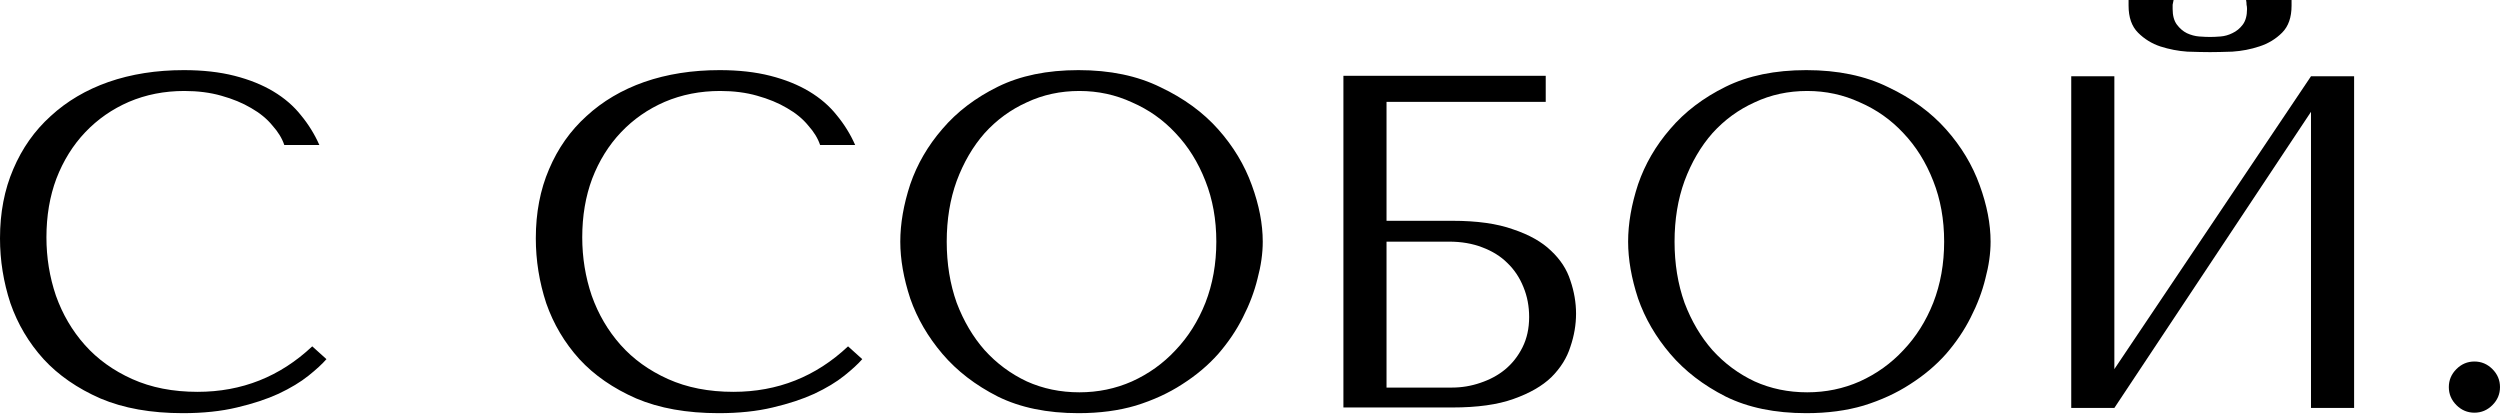
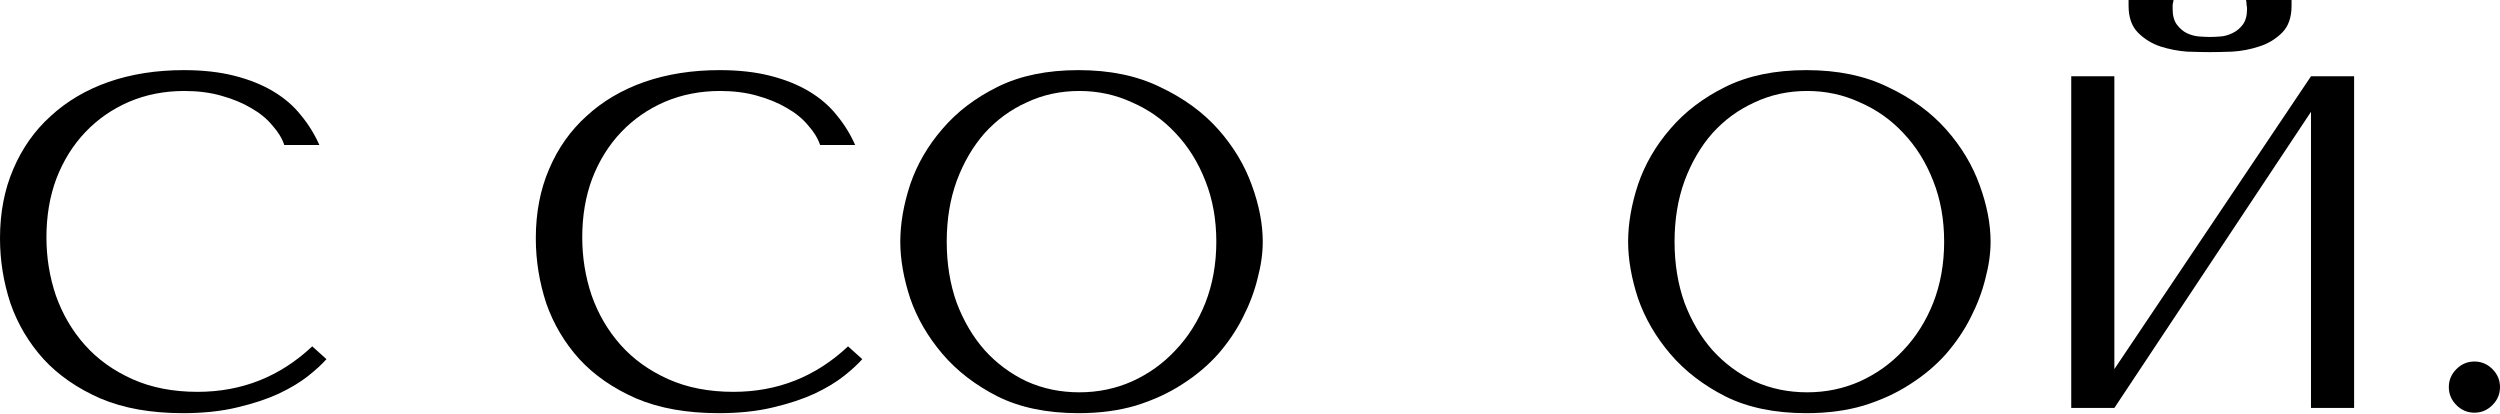
<svg xmlns="http://www.w3.org/2000/svg" width="887" height="147" viewBox="0 0 887 147" fill="none">
  <path d="M110.783 122.886C99.352 133.645 85.791 139.025 70.101 139.025C61.359 139.025 53.626 137.512 46.902 134.486C40.178 131.46 34.574 127.425 30.091 122.382C25.608 117.339 22.19 111.511 19.837 104.899C17.595 98.287 16.474 91.394 16.474 84.222C16.474 76.601 17.651 69.653 20.005 63.377C22.47 56.988 25.889 51.497 30.259 46.902C34.63 42.307 39.785 38.721 45.725 36.143C51.777 33.565 58.333 32.277 65.394 32.277C70.213 32.277 74.584 32.837 78.506 33.958C82.541 35.078 86.071 36.535 89.097 38.328C92.235 40.122 94.757 42.195 96.662 44.548C98.679 46.79 100.08 49.087 100.864 51.441H113.304C111.623 47.63 109.438 44.1 106.748 40.85C104.171 37.6 100.92 34.798 96.998 32.445C93.075 30.091 88.481 28.242 83.213 26.897C77.946 25.552 71.95 24.88 65.226 24.88C55.475 24.88 46.566 26.281 38.497 29.083C30.54 31.884 23.703 35.919 17.988 41.186C12.272 46.342 7.845 52.618 4.707 60.014C1.569 67.299 0 75.48 0 84.558C0 92.403 1.233 100.08 3.698 107.589C6.276 114.985 10.198 121.598 15.466 127.425C20.733 133.141 27.457 137.792 35.639 141.378C43.82 144.853 53.57 146.59 64.889 146.59C72.062 146.59 78.45 145.917 84.054 144.572C89.769 143.227 94.701 141.602 98.847 139.697C103.106 137.68 106.636 135.551 109.438 133.309C112.24 131.068 114.369 129.106 115.826 127.425L110.783 122.886Z" fill="black" />
  <path d="M300.889 122.886C289.457 133.645 275.897 139.025 260.207 139.025C251.465 139.025 243.732 137.512 237.008 134.486C230.283 131.46 224.68 127.425 220.197 122.382C215.714 117.339 212.296 111.511 209.942 104.899C207.701 98.287 206.58 91.394 206.58 84.222C206.58 76.601 207.757 69.653 210.111 63.377C212.576 56.988 215.994 51.497 220.365 46.902C224.736 42.307 229.891 38.721 235.831 36.143C241.883 33.565 248.439 32.277 255.5 32.277C260.319 32.277 264.689 32.837 268.612 33.958C272.646 35.078 276.177 36.535 279.203 38.328C282.341 40.122 284.862 42.195 286.768 44.548C288.785 46.79 290.186 49.087 290.97 51.441H303.41C301.729 47.63 299.544 44.1 296.854 40.85C294.276 37.6 291.026 34.798 287.104 32.445C283.181 30.091 278.586 28.242 273.319 26.897C268.052 25.552 262.056 24.88 255.331 24.88C245.581 24.88 236.672 26.281 228.602 29.083C220.645 31.884 213.809 35.919 208.093 41.186C202.378 46.342 197.951 52.618 194.813 60.014C191.675 67.299 190.106 75.48 190.106 84.558C190.106 92.403 191.339 100.08 193.804 107.589C196.382 114.985 200.304 121.598 205.572 127.425C210.839 133.141 217.563 137.792 225.745 141.378C233.926 144.853 243.676 146.59 254.995 146.59C262.168 146.59 268.556 145.917 274.159 144.572C279.875 143.227 284.806 141.602 288.953 139.697C293.212 137.68 296.742 135.551 299.544 133.309C302.345 131.068 304.475 129.106 305.932 127.425L300.889 122.886Z" fill="black" />
  <path d="M319.422 85.735C319.422 92.011 320.599 98.735 322.953 105.908C325.418 112.968 329.229 119.524 334.384 125.576C339.539 131.628 346.095 136.671 354.052 140.706C362.01 144.628 371.536 146.59 382.631 146.59C390.14 146.59 396.92 145.693 402.972 143.9C409.136 141.995 414.627 139.473 419.446 136.335C424.377 133.197 428.636 129.611 432.222 125.576C435.809 121.43 438.723 117.115 440.964 112.632C443.317 108.037 445.055 103.442 446.175 98.847C447.408 94.252 448.024 89.881 448.024 85.735C448.024 79.459 446.736 72.79 444.158 65.73C441.58 58.557 437.602 51.945 432.222 45.893C426.843 39.841 420.007 34.854 411.713 30.932C403.532 26.897 393.838 24.88 382.631 24.88C371.536 24.88 362.01 26.841 354.052 30.764C346.095 34.686 339.539 39.673 334.384 45.725C329.229 51.665 325.418 58.221 322.953 65.394C320.599 72.566 319.422 79.347 319.422 85.735ZM335.897 85.735C335.897 77.89 337.074 70.717 339.427 64.217C341.893 57.605 345.199 51.945 349.345 47.238C353.604 42.531 358.591 38.889 364.307 36.311C370.023 33.621 376.243 32.277 382.967 32.277C389.579 32.277 395.799 33.621 401.627 36.311C407.567 38.889 412.722 42.531 417.093 47.238C421.576 51.945 425.106 57.605 427.683 64.217C430.261 70.717 431.55 77.89 431.55 85.735C431.55 93.58 430.261 100.808 427.683 107.421C425.106 113.921 421.576 119.524 417.093 124.231C412.722 128.938 407.567 132.637 401.627 135.326C395.799 137.904 389.579 139.193 382.967 139.193C376.243 139.193 370.023 137.904 364.307 135.326C358.591 132.637 353.604 128.938 349.345 124.231C345.199 119.524 341.893 113.921 339.427 107.421C337.074 100.808 335.897 93.58 335.897 85.735Z" fill="black" />
-   <path d="M491.94 36.143H548.424V26.897H476.642V144.572H515.307C524.161 144.572 531.389 143.564 536.993 141.546C542.708 139.529 547.191 136.951 550.441 133.813C553.691 130.563 555.933 126.977 557.166 123.055C558.51 119.132 559.183 115.21 559.183 111.287C559.183 107.365 558.51 103.442 557.166 99.52C555.933 95.597 553.635 92.067 550.273 88.929C547.023 85.791 542.54 83.269 536.825 81.364C531.221 79.347 524.048 78.338 515.307 78.338H491.94V36.143ZM491.94 137.512V85.735H514.13C518.501 85.735 522.423 86.407 525.898 87.752C529.484 89.097 532.454 90.946 534.807 93.3C537.273 95.653 539.178 98.511 540.523 101.873C541.868 105.123 542.54 108.653 542.54 112.464C542.54 116.498 541.756 120.085 540.187 123.223C538.618 126.361 536.544 128.994 533.967 131.124C531.501 133.141 528.587 134.71 525.225 135.831C521.975 136.951 518.613 137.512 515.139 137.512H491.94Z" fill="black" />
  <path d="M577.658 85.735C577.658 92.011 578.834 98.735 581.188 105.908C583.653 112.968 587.464 119.524 592.619 125.576C597.774 131.628 604.331 136.671 612.288 140.706C620.245 144.628 629.771 146.59 640.866 146.59C648.375 146.59 655.155 145.693 661.207 143.9C667.371 141.995 672.862 139.473 677.681 136.335C682.613 133.197 686.871 129.611 690.458 125.576C694.044 121.43 696.958 117.115 699.199 112.632C701.553 108.037 703.29 103.442 704.411 98.847C705.643 94.252 706.26 89.881 706.26 85.735C706.26 79.459 704.971 72.79 702.393 65.73C699.816 58.557 695.837 51.945 690.458 45.893C685.078 39.841 678.242 34.854 669.948 30.932C661.767 26.897 652.073 24.88 640.866 24.88C629.771 24.88 620.245 26.841 612.288 30.764C604.331 34.686 597.774 39.673 592.619 45.725C587.464 51.665 583.653 58.221 581.188 65.394C578.834 72.566 577.658 79.347 577.658 85.735ZM594.132 85.735C594.132 77.89 595.309 70.717 597.662 64.217C600.128 57.605 603.434 51.945 607.581 47.238C611.839 42.531 616.827 38.889 622.542 36.311C628.258 33.621 634.478 32.277 641.202 32.277C647.814 32.277 654.034 33.621 659.862 36.311C665.802 38.889 670.957 42.531 675.328 47.238C679.811 51.945 683.341 57.605 685.919 64.217C688.496 70.717 689.785 77.89 689.785 85.735C689.785 93.58 688.496 100.808 685.919 107.421C683.341 113.921 679.811 119.524 675.328 124.231C670.957 128.938 665.802 132.637 659.862 135.326C654.034 137.904 647.814 139.193 641.202 139.193C634.478 139.193 628.258 137.904 622.542 135.326C616.827 132.637 611.839 128.938 607.581 124.231C603.434 119.524 600.128 113.921 597.662 107.421C595.309 100.808 594.132 93.58 594.132 85.735Z" fill="black" />
  <path d="M784.133 18.492C786.15 18.492 788.784 18.436 792.034 18.324C795.396 18.1 798.59 17.483 801.616 16.474C804.754 15.466 807.444 13.841 809.685 11.599C811.927 9.358 813.047 6.164 813.047 2.017V0H796.909C797.021 0.56 797.077 1.121 797.077 1.681C797.189 2.129 797.245 2.634 797.245 3.194C797.245 5.548 796.741 7.397 795.732 8.742C794.724 10.086 793.491 11.095 792.034 11.768C790.689 12.44 789.288 12.832 787.831 12.944C786.374 13.056 785.141 13.112 784.133 13.112C783.124 13.112 781.835 13.056 780.266 12.944C778.809 12.832 777.352 12.44 775.896 11.768C774.551 11.095 773.374 10.086 772.365 8.742C771.357 7.397 770.852 5.548 770.852 3.194C770.852 2.634 770.852 2.129 770.852 1.681C770.964 1.121 771.076 0.56 771.188 0H755.218V2.017C755.218 6.164 756.339 9.358 758.58 11.599C760.822 13.841 763.456 15.466 766.482 16.474C769.62 17.483 772.814 18.1 776.064 18.324C779.314 18.436 782.003 18.492 784.133 18.492ZM750.175 130.956V27.065H734.877V144.74H750.175L819.94 39.673V144.74H835.237V27.065H819.94L750.175 130.956Z" fill="black" />
  <path d="M868.844 137.344C868.844 134.878 869.741 132.749 871.534 130.956C873.327 129.162 875.457 128.266 877.922 128.266C880.388 128.266 882.517 129.162 884.31 130.956C886.103 132.749 887 134.878 887 137.344C887 139.809 886.103 141.939 884.31 143.732C882.517 145.525 880.388 146.422 877.922 146.422C875.457 146.422 873.327 145.525 871.534 143.732C869.741 141.939 868.844 139.809 868.844 137.344Z" fill="black" />
</svg>